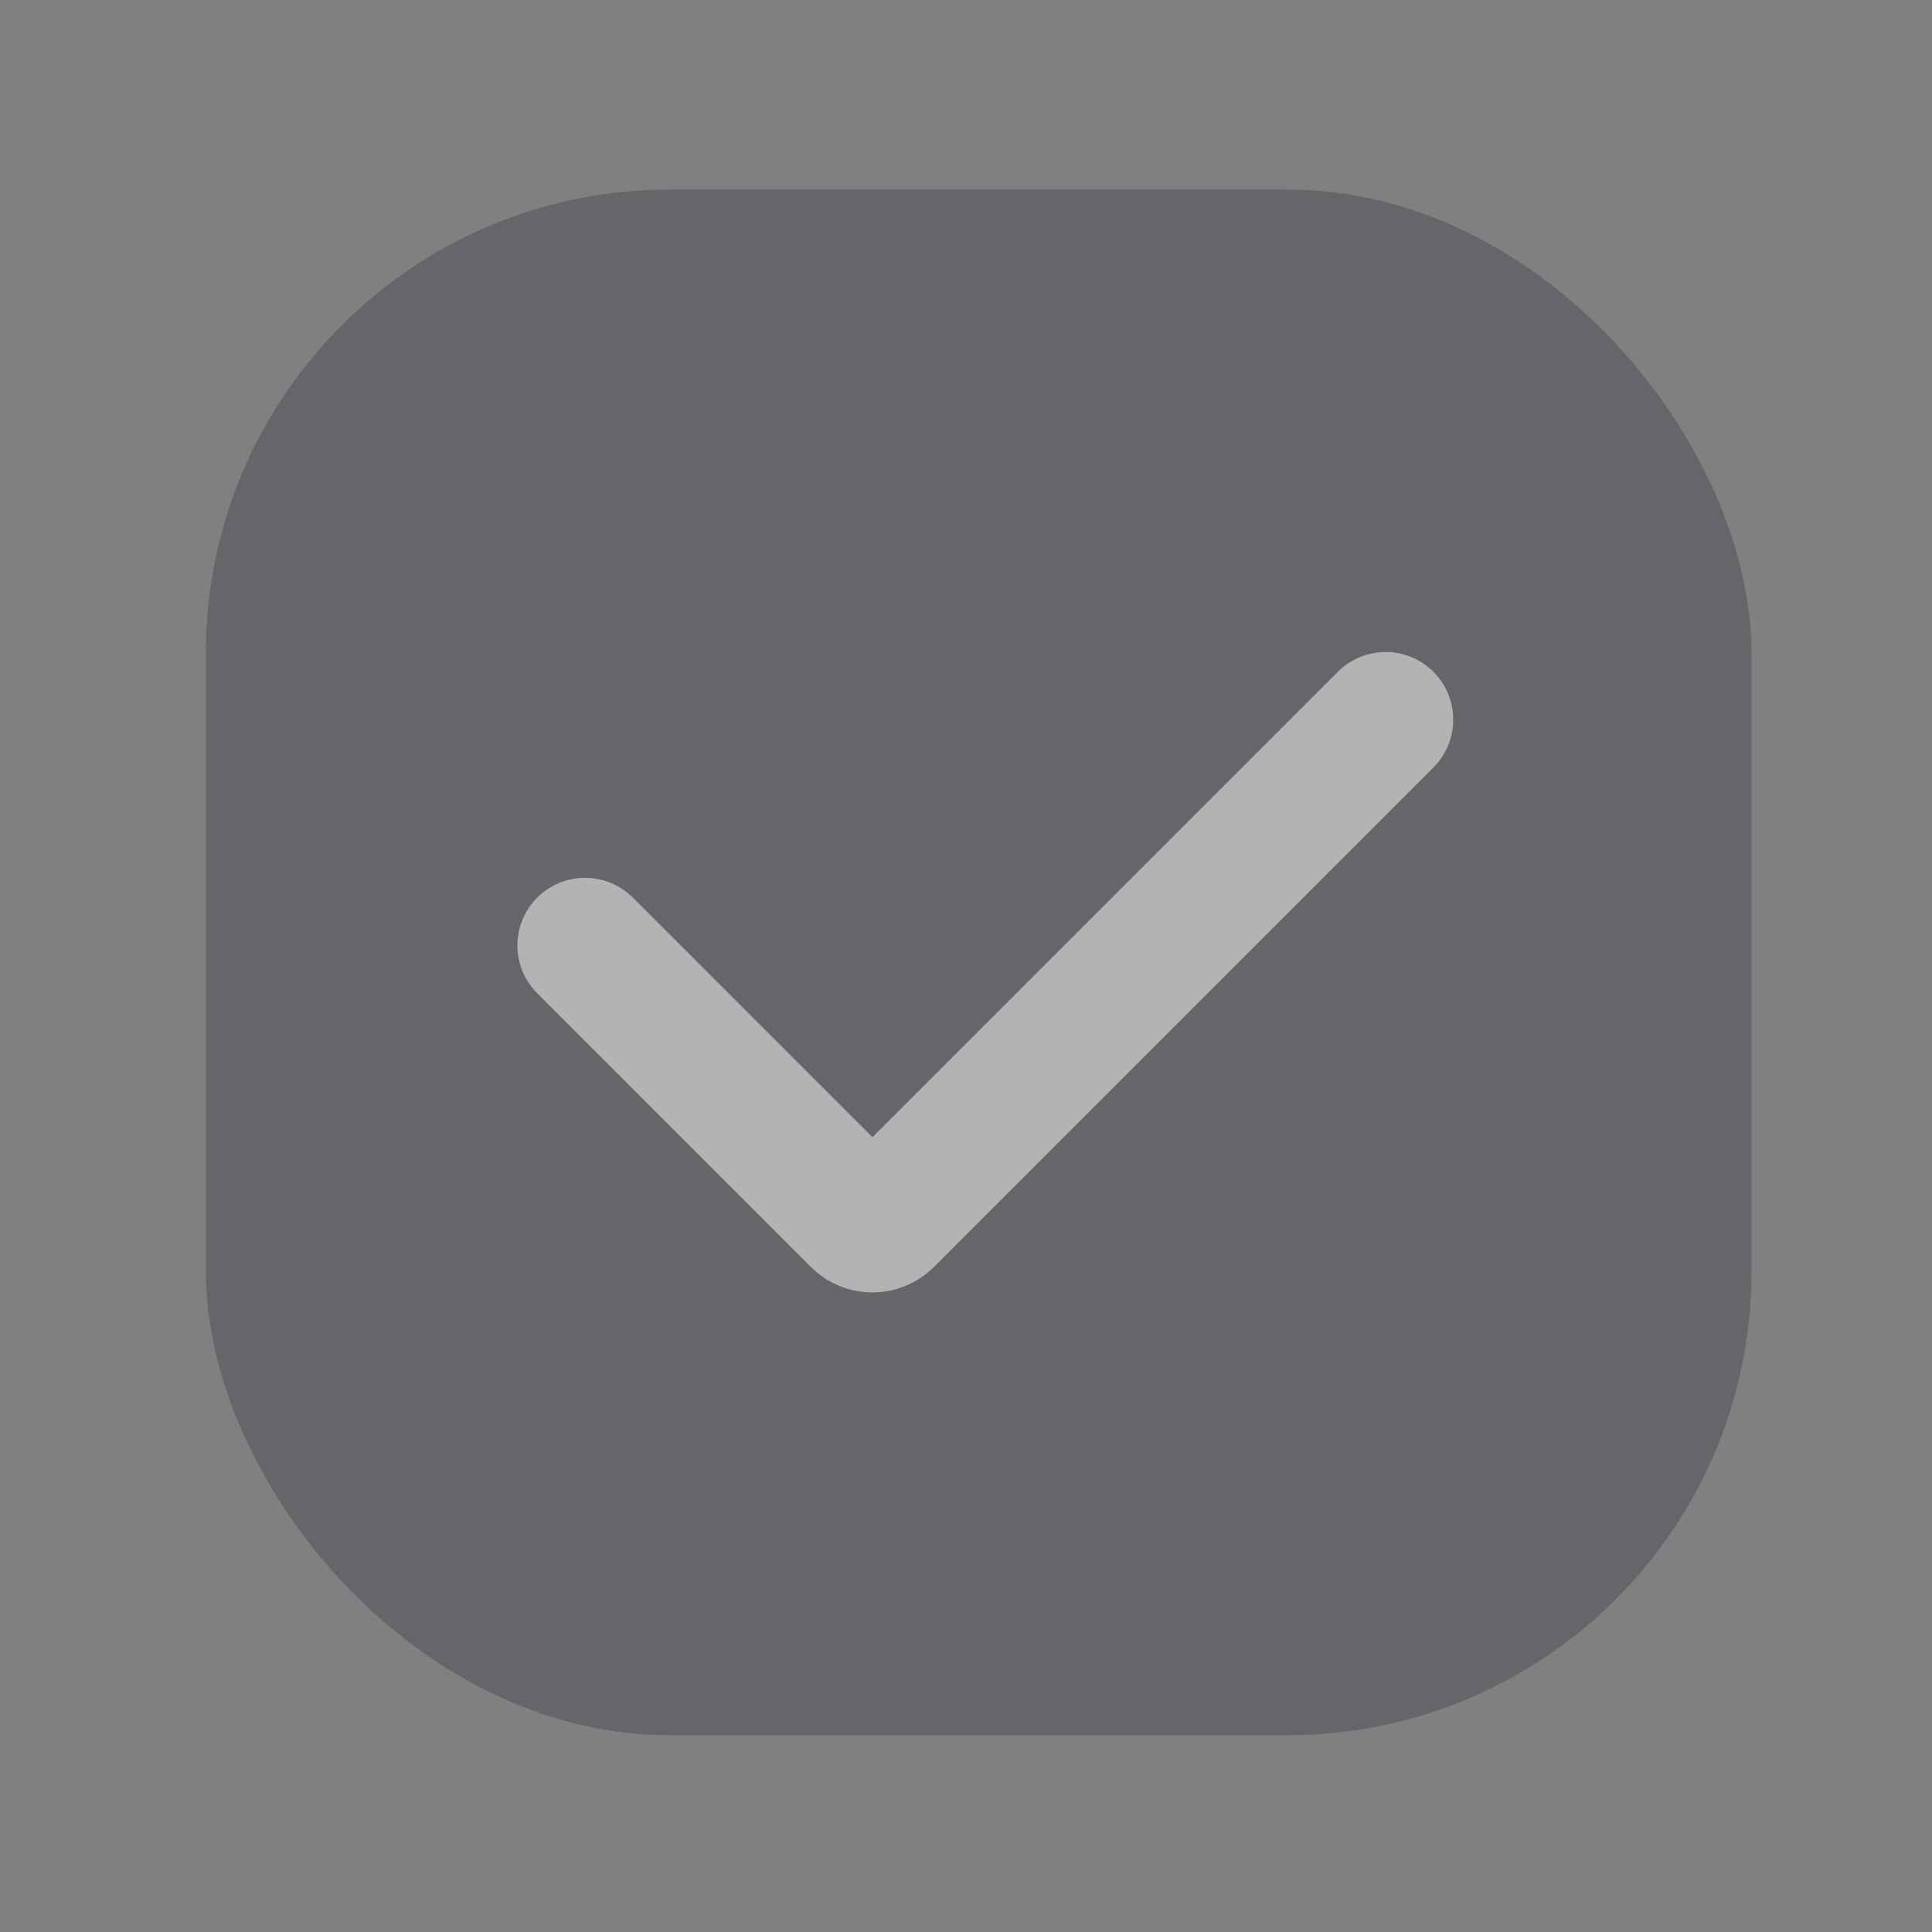
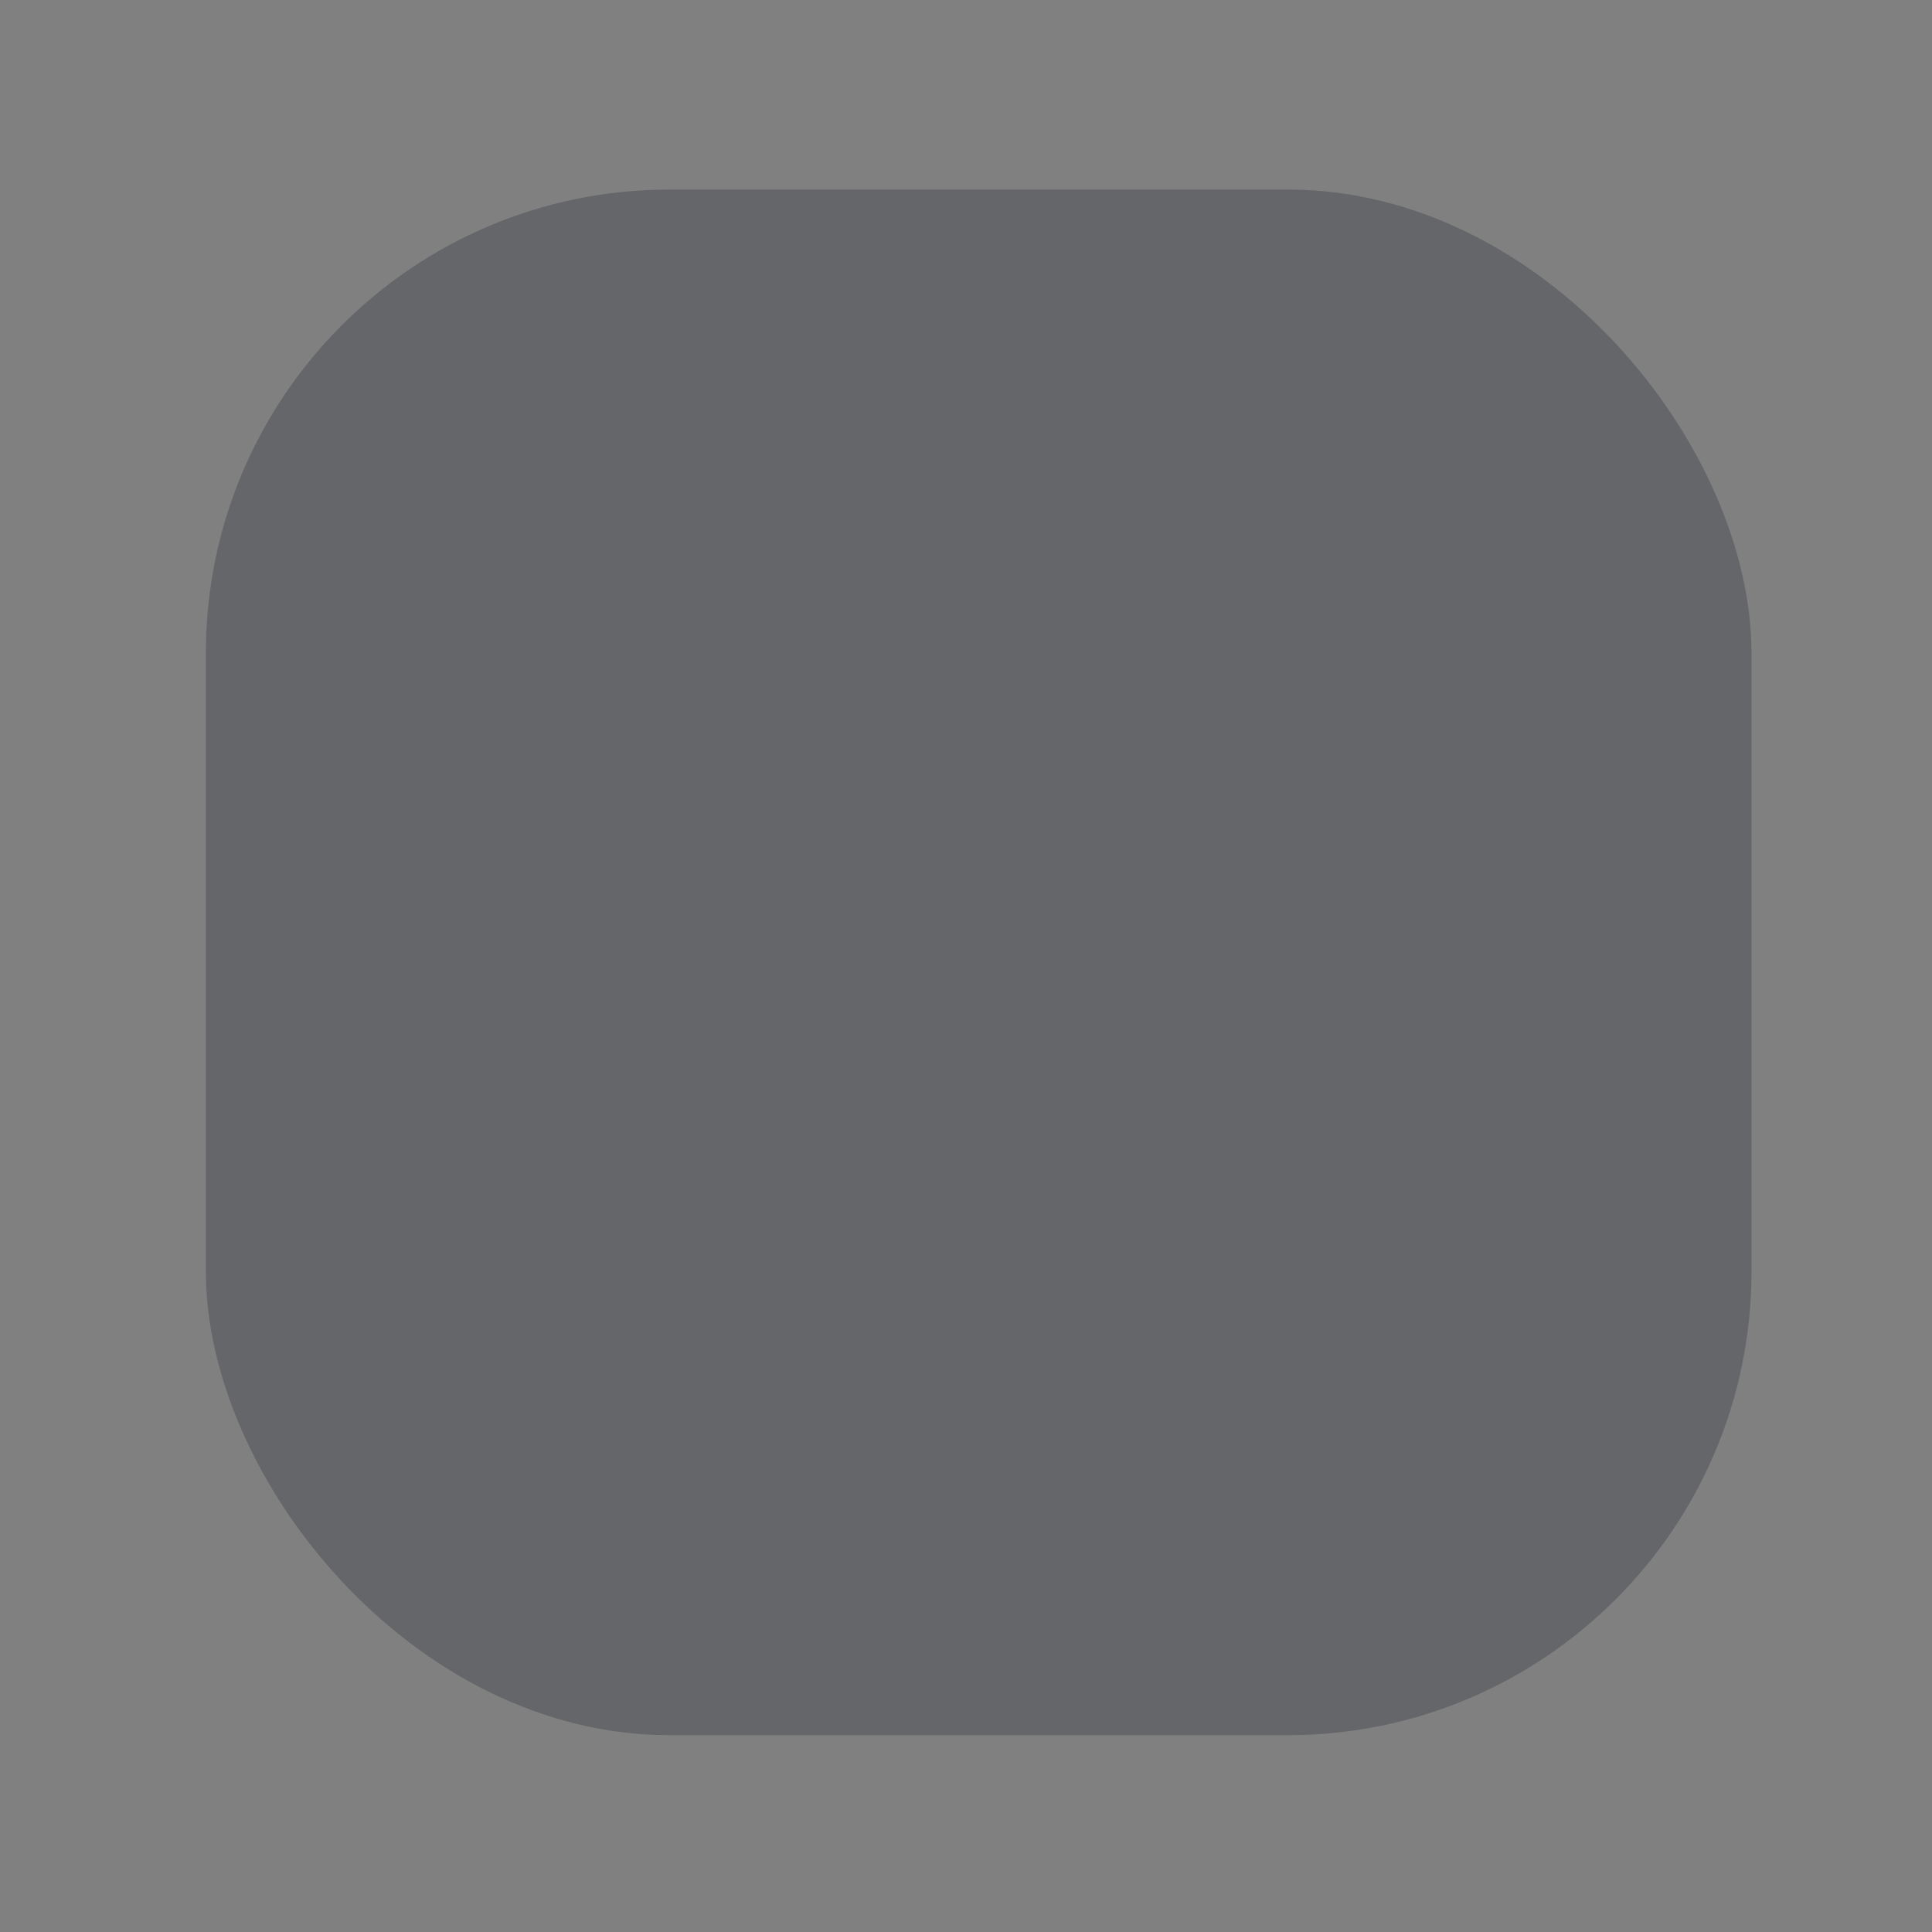
<svg xmlns="http://www.w3.org/2000/svg" width="25" height="25" viewBox="0 0 25 25" fill="none">
  <rect x="0" y="0" width="25" height="25" fill="#808080" stroke="none" />
  <g opacity="0.4">
    <rect x="2.664" y="2.453" width="20" height="20" rx="6" fill="#3A3E45" />
-     <path d="M7.57 12.234L11.112 15.776C11.21 15.874 11.368 15.874 11.466 15.776L17.93 9.312" stroke="white" stroke-width="1.75" stroke-linecap="round" />
  </g>
</svg>